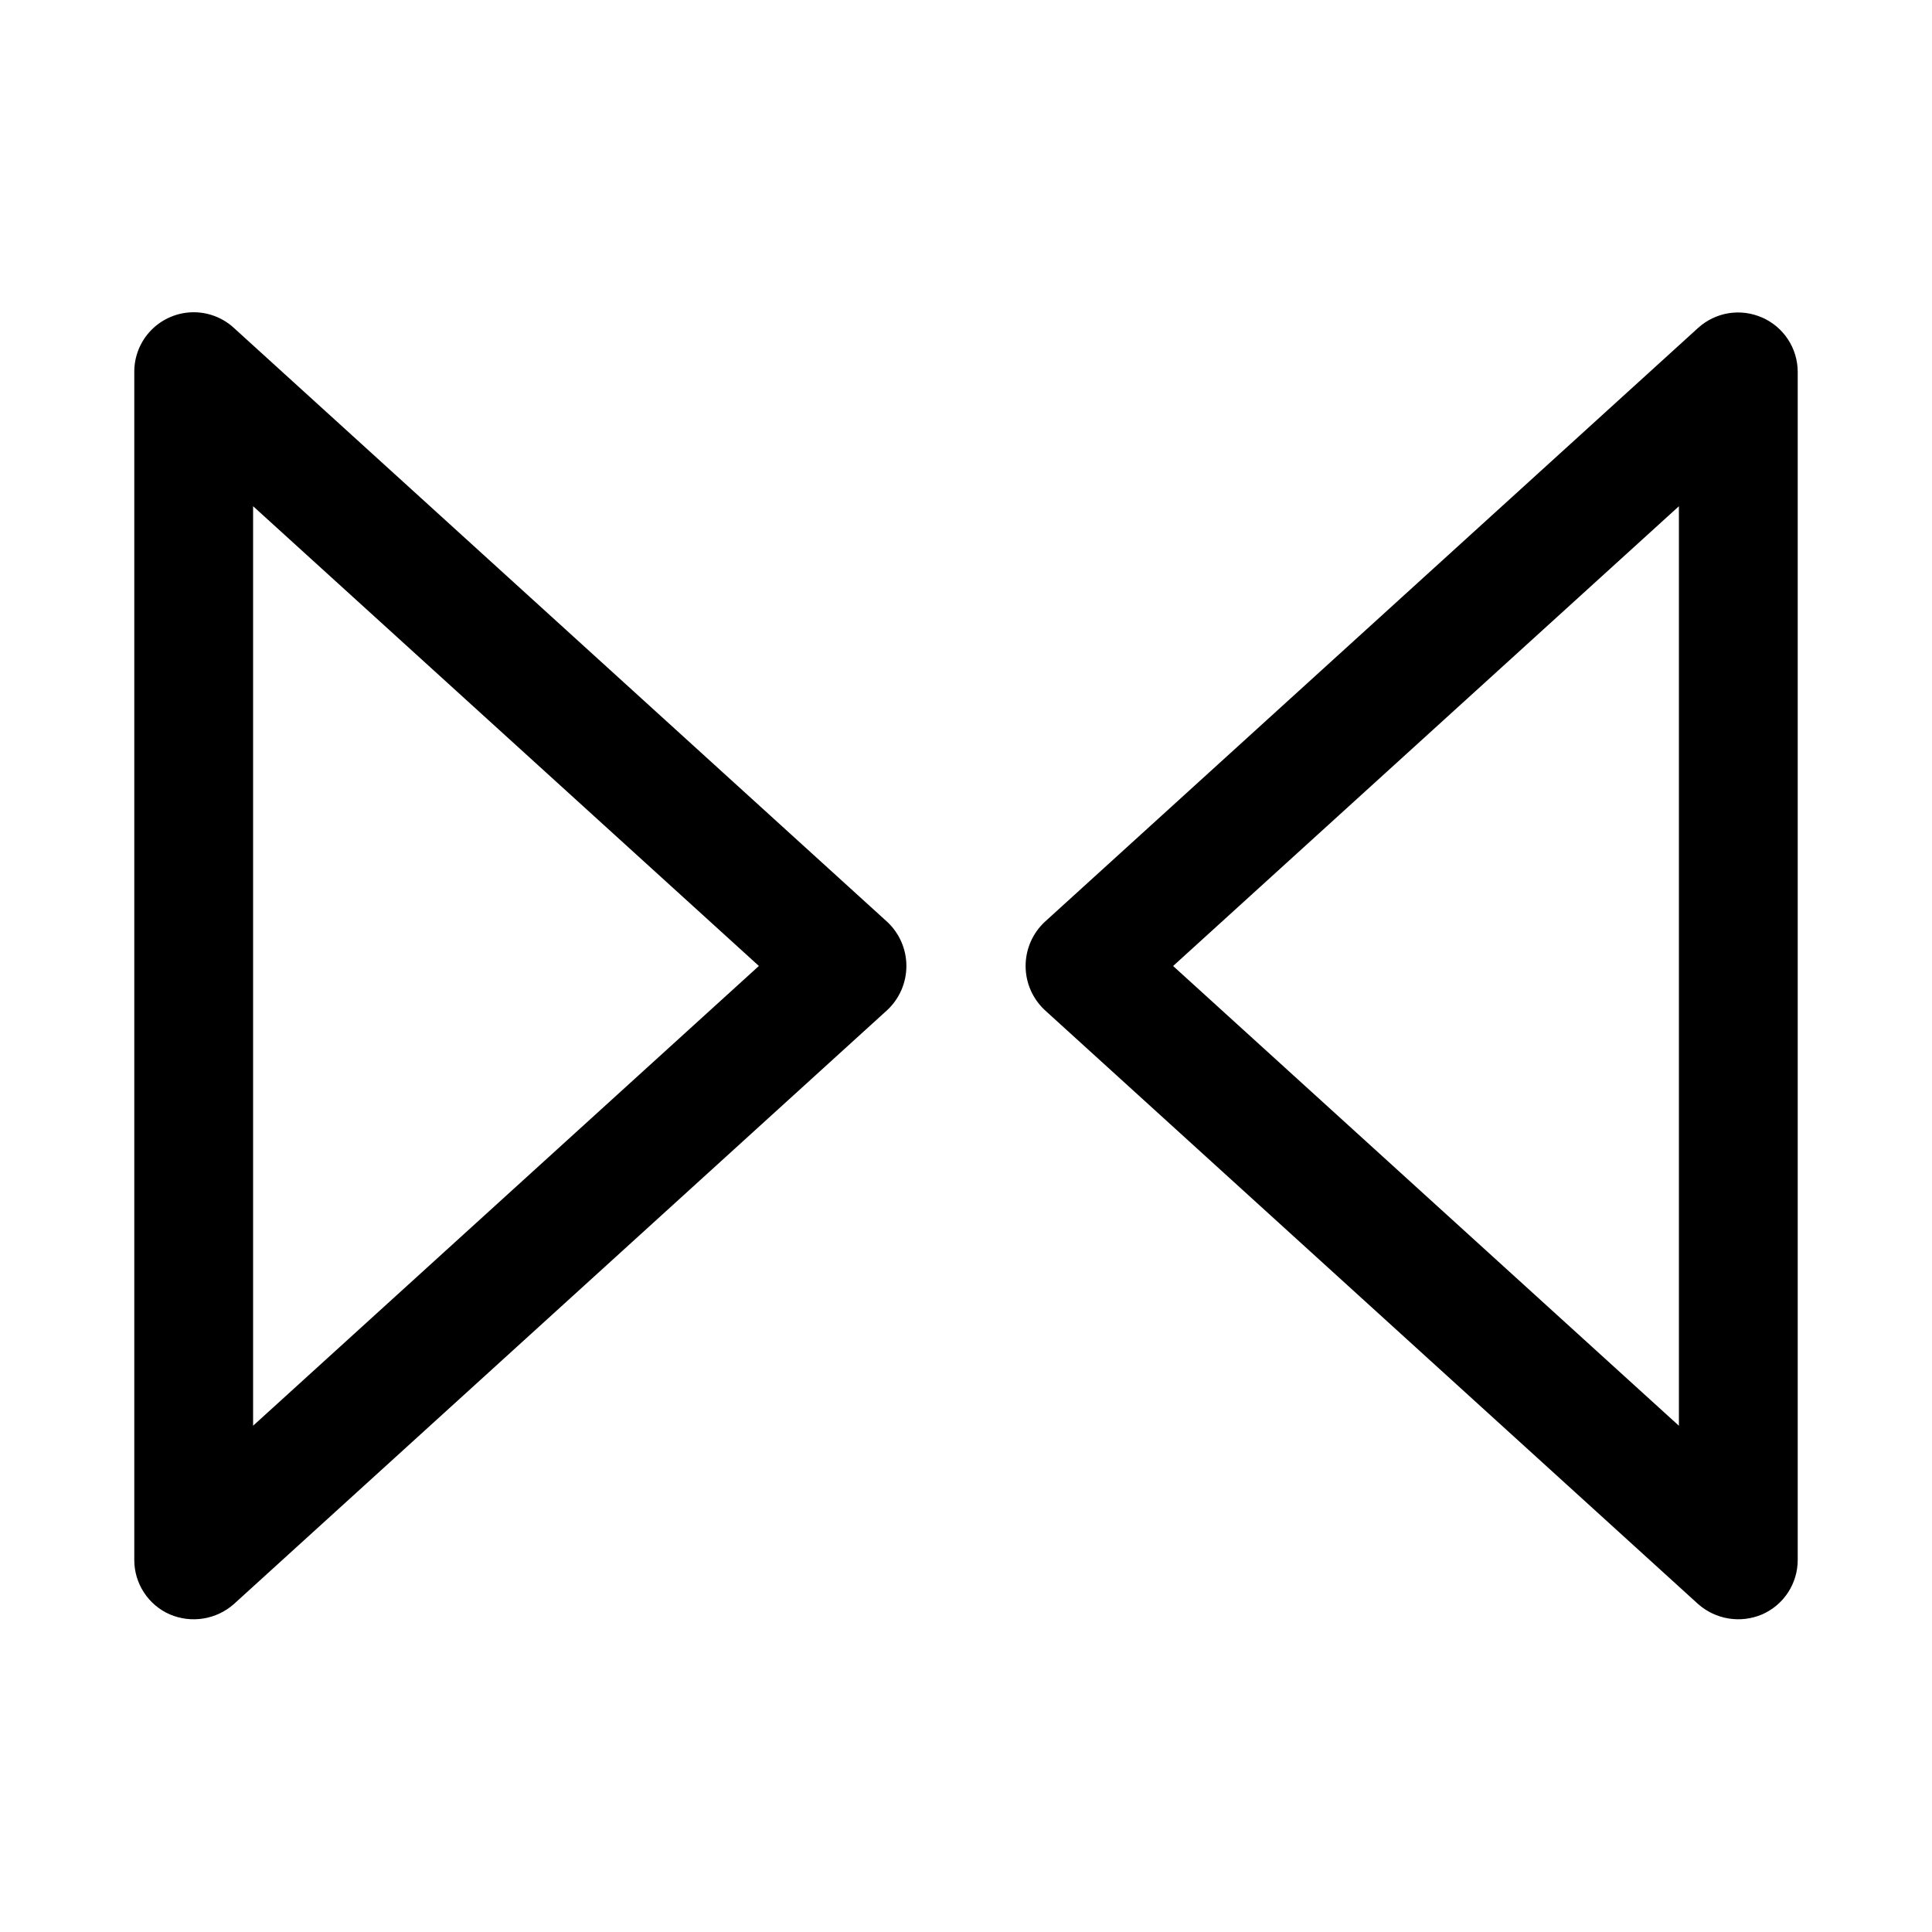
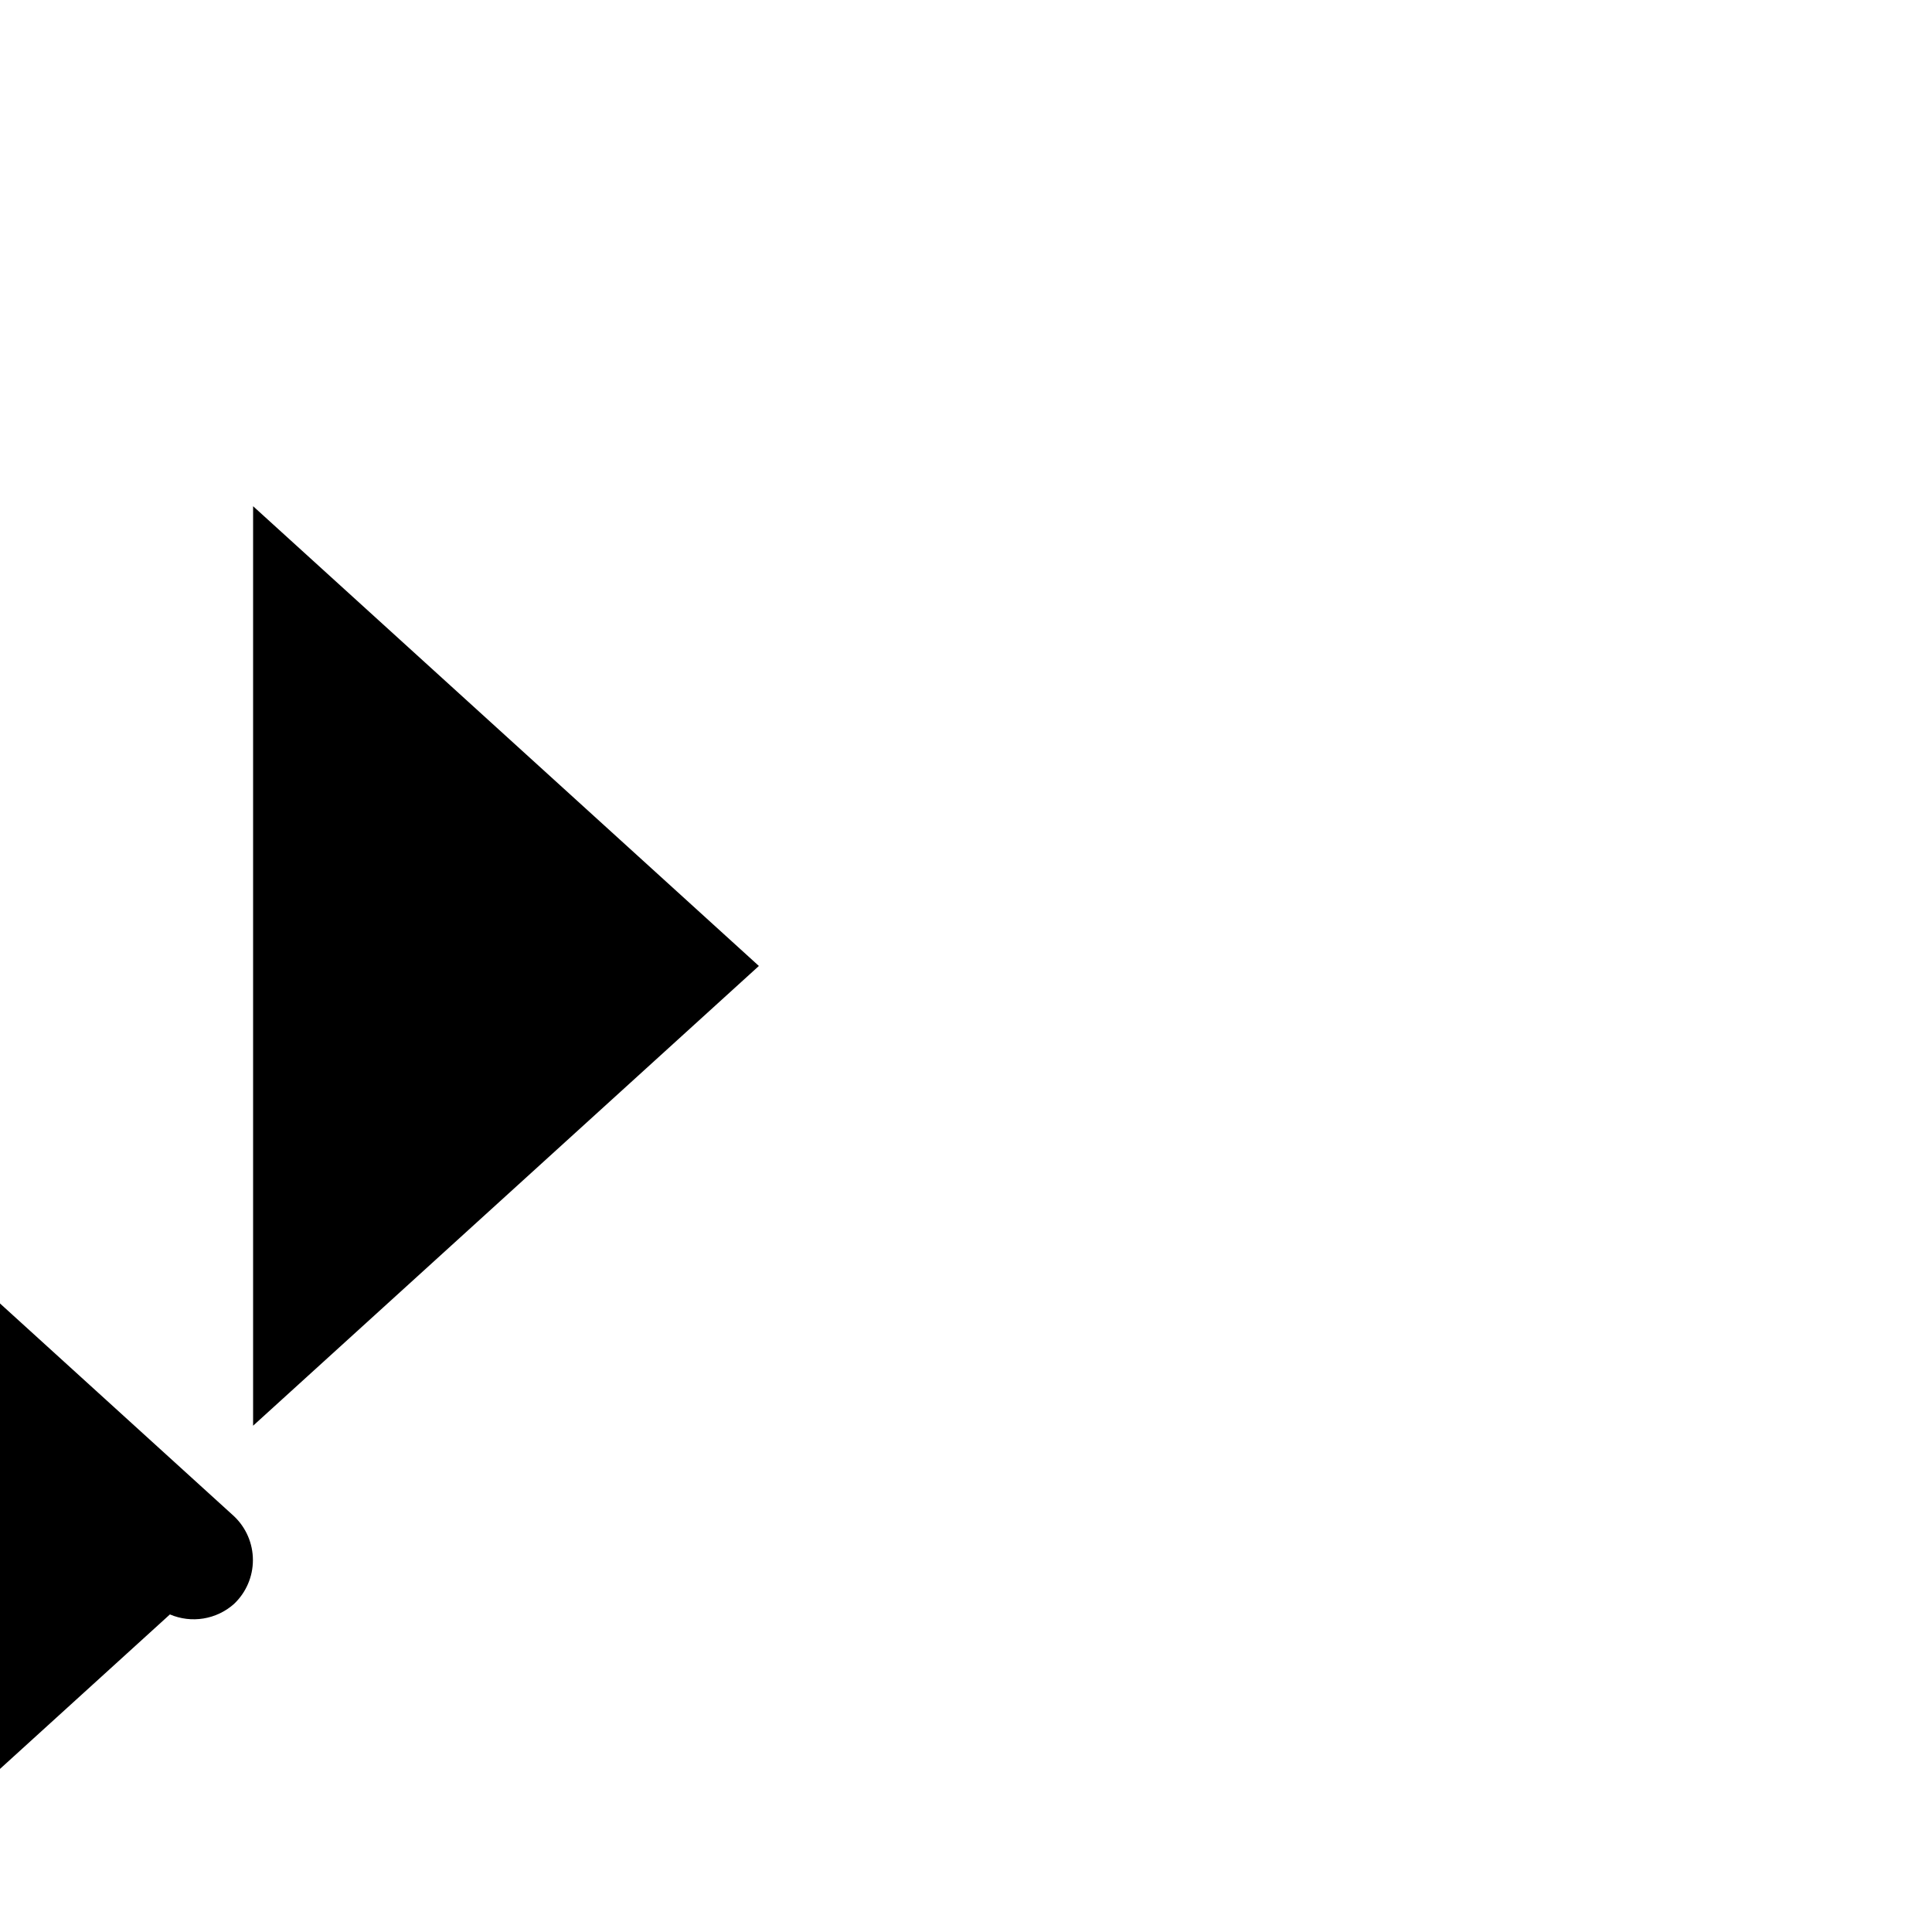
<svg xmlns="http://www.w3.org/2000/svg" fill="#000000" width="800px" height="800px" version="1.1" viewBox="144 144 512 512">
  <g>
-     <path d="m610.97 228.15c-2.789-1.23-5.875-1.629-8.887-1.141-3.012 0.492-5.812 1.844-8.07 3.894l-173.18 157.44c-3.215 3.023-5.035 7.238-5.035 11.652 0 4.41 1.82 8.625 5.035 11.648l173.18 157.44c2.277 2.016 5.078 3.344 8.078 3.832 3.004 0.488 6.082 0.113 8.879-1.078 2.805-1.223 5.191-3.238 6.867-5.797 1.68-2.559 2.574-5.547 2.578-8.609v-314.88c-0.004-3.059-0.898-6.051-2.578-8.609-1.676-2.559-4.062-4.574-6.867-5.797zm-22.043 293.69-134.04-121.84 134.04-121.84z" />
-     <path d="m189.03 571.84c2.797 1.191 5.875 1.566 8.879 1.078 3-0.488 5.801-1.816 8.078-3.832l173.18-157.44c3.215-3.023 5.035-7.238 5.035-11.648 0-4.414-1.82-8.629-5.035-11.652l-173.18-157.44c-3.023-2.781-7.012-4.269-11.117-4.148-4.106 0.121-8 1.84-10.855 4.789-2.856 2.953-4.445 6.902-4.43 11.012v314.88c0.004 3.062 0.898 6.051 2.578 8.609 1.676 2.559 4.062 4.574 6.867 5.797zm22.043-293.69 134.04 121.84-134.04 121.84z" />
+     <path d="m189.03 571.84c2.797 1.191 5.875 1.566 8.879 1.078 3-0.488 5.801-1.816 8.078-3.832c3.215-3.023 5.035-7.238 5.035-11.648 0-4.414-1.82-8.629-5.035-11.652l-173.18-157.44c-3.023-2.781-7.012-4.269-11.117-4.148-4.106 0.121-8 1.84-10.855 4.789-2.856 2.953-4.445 6.902-4.43 11.012v314.88c0.004 3.062 0.898 6.051 2.578 8.609 1.676 2.559 4.062 4.574 6.867 5.797zm22.043-293.69 134.04 121.84-134.04 121.84z" />
  </g>
</svg>